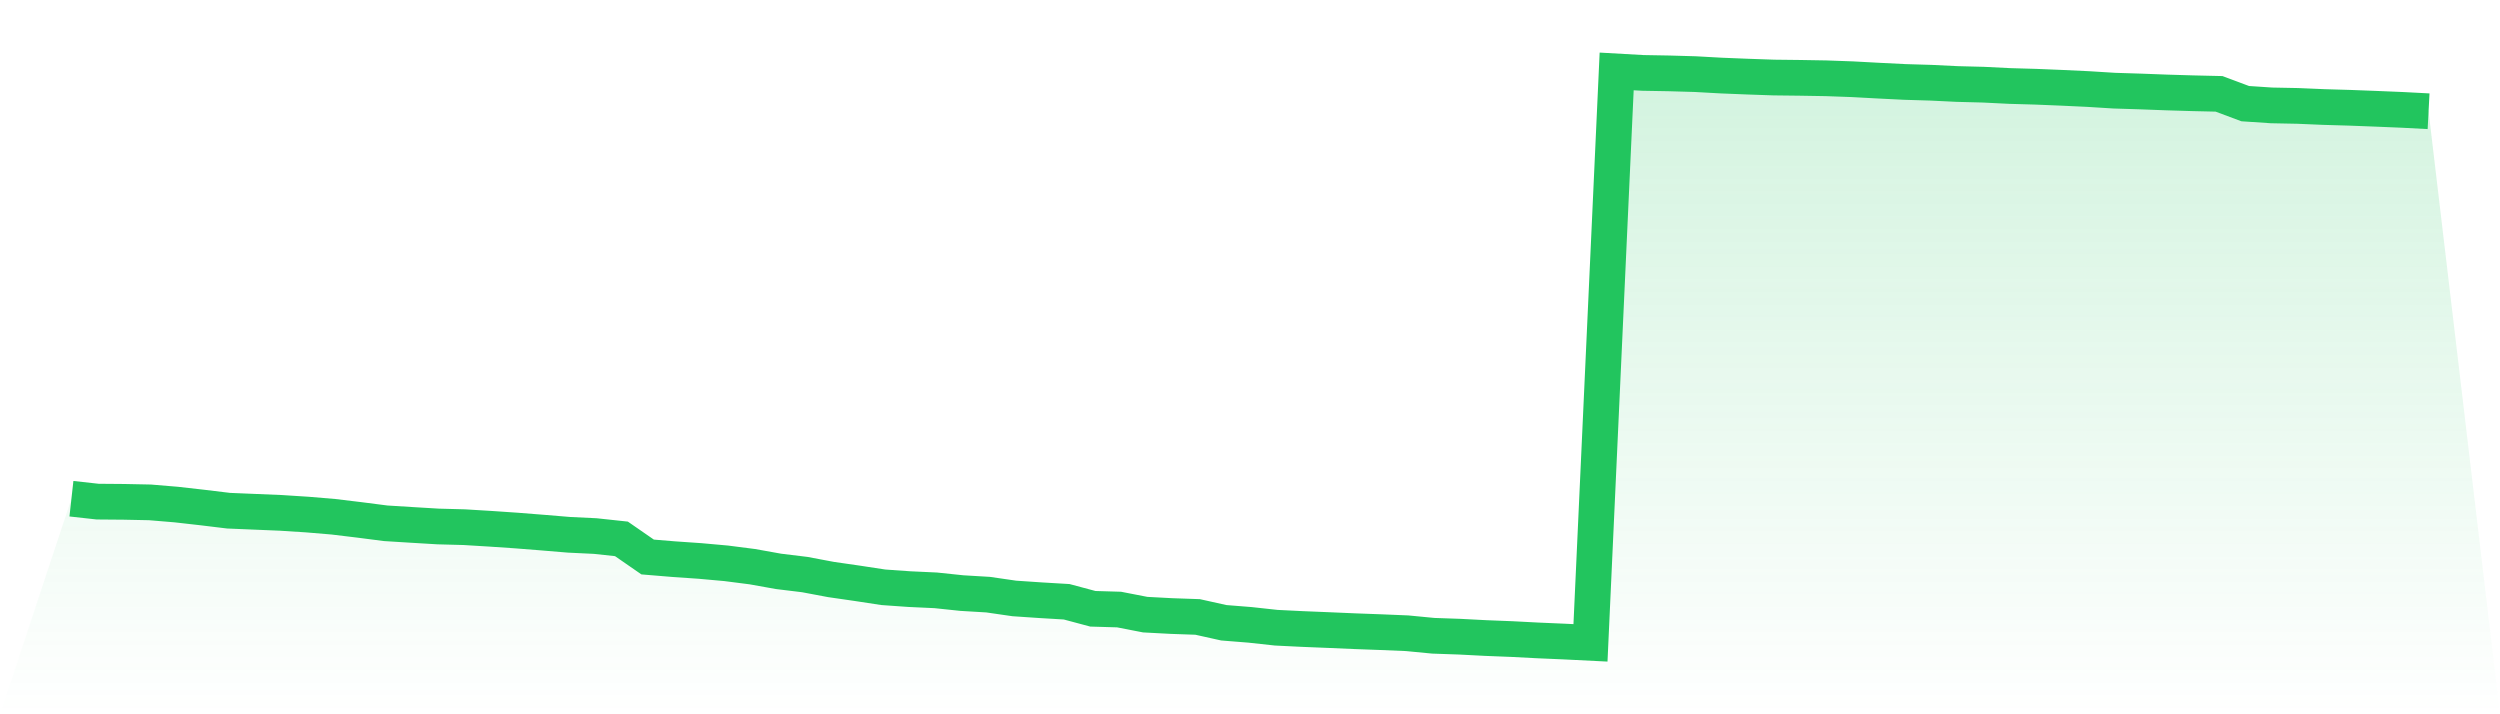
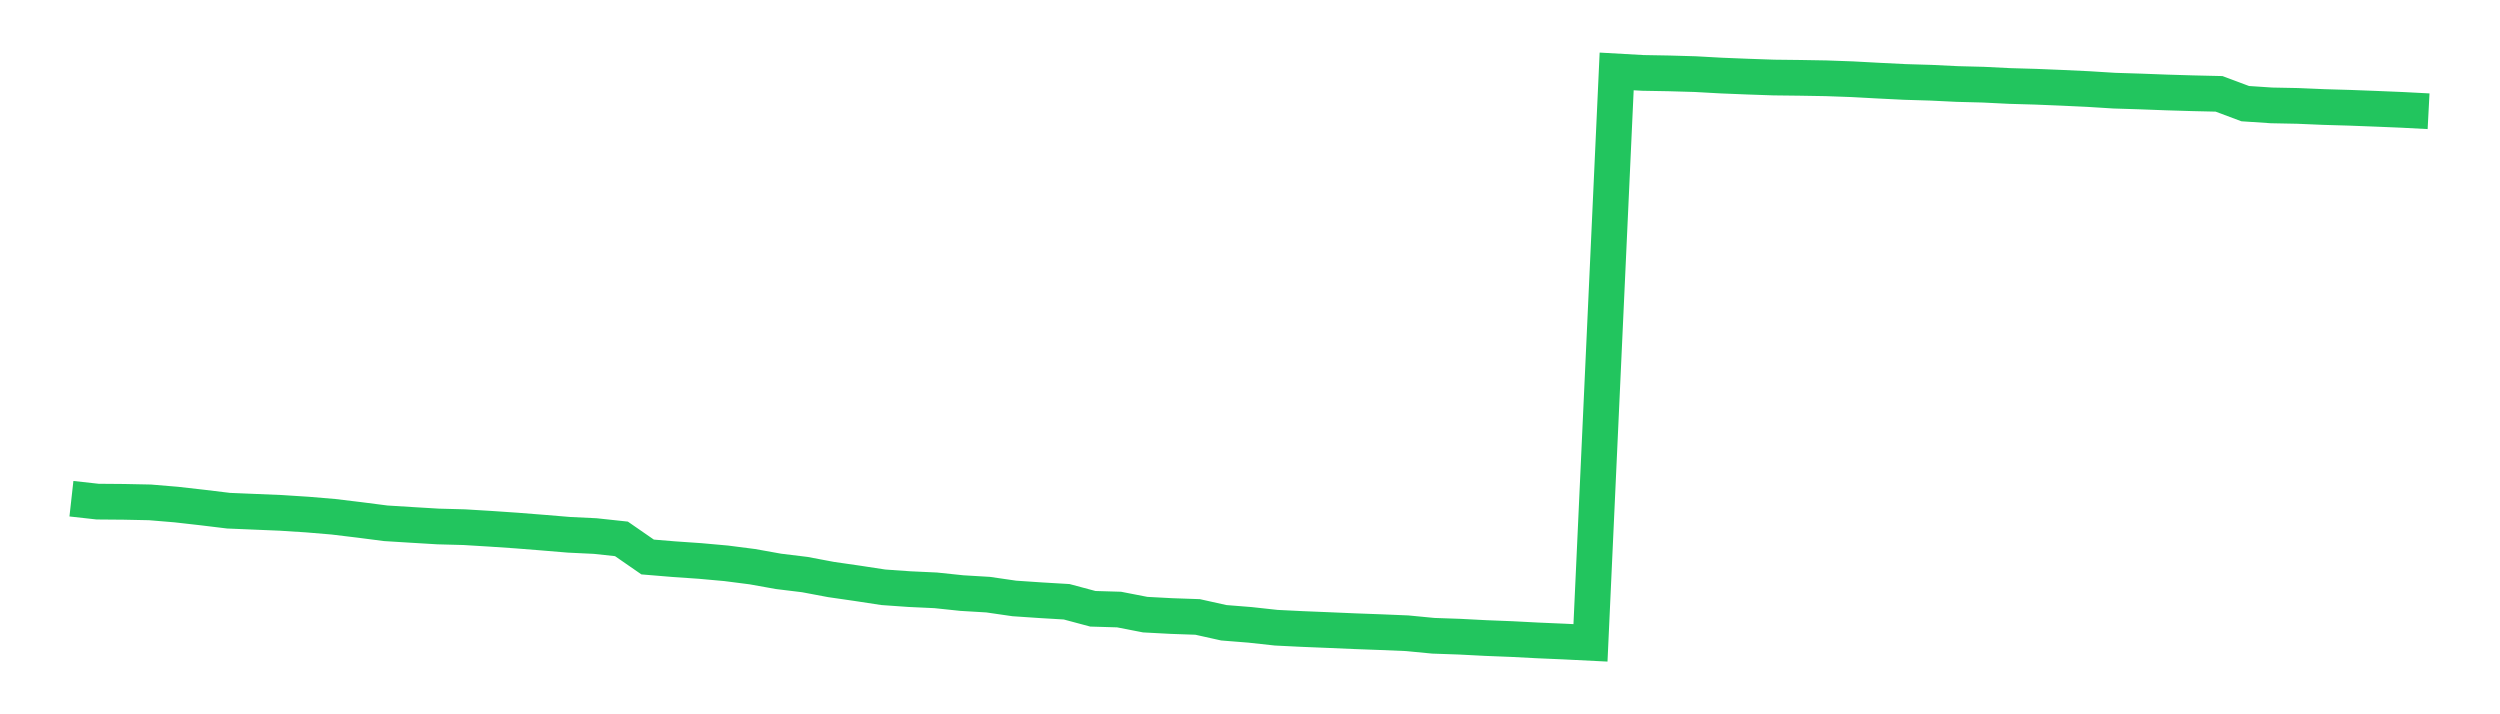
<svg xmlns="http://www.w3.org/2000/svg" viewBox="0 0 140 40">
  <defs>
    <linearGradient id="gradient" x1="0" x2="0" y1="0" y2="1">
      <stop offset="0%" stop-color="#22c55e" stop-opacity="0.2" />
      <stop offset="100%" stop-color="#22c55e" stop-opacity="0" />
    </linearGradient>
  </defs>
-   <path d="M4,27.928 L4,27.928 L5.467,28.091 L6.933,28.103 L8.4,28.133 L9.867,28.255 L11.333,28.421 L12.8,28.599 L14.267,28.66 L15.733,28.721 L17.2,28.815 L18.667,28.938 L20.133,29.115 L21.6,29.304 L23.067,29.395 L24.533,29.483 L26,29.522 L27.467,29.611 L28.933,29.711 L30.4,29.827 L31.867,29.949 L33.333,30.019 L34.8,30.177 L36.267,31.192 L37.733,31.313 L39.2,31.414 L40.667,31.546 L42.133,31.734 L43.6,31.997 L45.067,32.176 L46.533,32.452 L48,32.664 L49.467,32.888 L50.933,32.991 L52.4,33.059 L53.867,33.213 L55.333,33.3 L56.8,33.513 L58.267,33.612 L59.733,33.699 L61.2,34.092 L62.667,34.135 L64.133,34.42 L65.6,34.498 L67.067,34.549 L68.533,34.875 L70,34.992 L71.467,35.152 L72.933,35.224 L74.4,35.284 L75.867,35.347 L77.333,35.401 L78.8,35.462 L80.267,35.603 L81.733,35.654 L83.2,35.73 L84.667,35.788 L86.133,35.864 L87.6,35.927 L89.067,36 L90.533,4 L92,4.083 L93.467,4.109 L94.933,4.151 L96.4,4.232 L97.867,4.291 L99.333,4.342 L100.8,4.359 L102.267,4.384 L103.733,4.437 L105.2,4.516 L106.667,4.589 L108.133,4.633 L109.6,4.704 L111.067,4.742 L112.533,4.815 L114,4.857 L115.467,4.917 L116.933,4.986 L118.4,5.077 L119.867,5.123 L121.333,5.178 L122.8,5.222 L124.267,5.256 L125.733,5.804 L127.2,5.902 L128.667,5.931 L130.133,5.993 L131.6,6.036 L133.067,6.092 L134.533,6.153 L136,6.23 L140,40 L0,40 z" fill="url(#gradient)" />
  <path d="M4,27.928 L4,27.928 L5.467,28.091 L6.933,28.103 L8.4,28.133 L9.867,28.255 L11.333,28.421 L12.8,28.599 L14.267,28.66 L15.733,28.721 L17.2,28.815 L18.667,28.938 L20.133,29.115 L21.6,29.304 L23.067,29.395 L24.533,29.483 L26,29.522 L27.467,29.611 L28.933,29.711 L30.4,29.827 L31.867,29.949 L33.333,30.019 L34.8,30.177 L36.267,31.192 L37.733,31.313 L39.2,31.414 L40.667,31.546 L42.133,31.734 L43.6,31.997 L45.067,32.176 L46.533,32.452 L48,32.664 L49.467,32.888 L50.933,32.991 L52.4,33.059 L53.867,33.213 L55.333,33.3 L56.8,33.513 L58.267,33.612 L59.733,33.699 L61.2,34.092 L62.667,34.135 L64.133,34.42 L65.6,34.498 L67.067,34.549 L68.533,34.875 L70,34.992 L71.467,35.152 L72.933,35.224 L74.4,35.284 L75.867,35.347 L77.333,35.401 L78.8,35.462 L80.267,35.603 L81.733,35.654 L83.2,35.73 L84.667,35.788 L86.133,35.864 L87.6,35.927 L89.067,36 L90.533,4 L92,4.083 L93.467,4.109 L94.933,4.151 L96.4,4.232 L97.867,4.291 L99.333,4.342 L100.8,4.359 L102.267,4.384 L103.733,4.437 L105.2,4.516 L106.667,4.589 L108.133,4.633 L109.6,4.704 L111.067,4.742 L112.533,4.815 L114,4.857 L115.467,4.917 L116.933,4.986 L118.4,5.077 L119.867,5.123 L121.333,5.178 L122.8,5.222 L124.267,5.256 L125.733,5.804 L127.2,5.902 L128.667,5.931 L130.133,5.993 L131.6,6.036 L133.067,6.092 L134.533,6.153 L136,6.23" fill="none" stroke="#22c55e" stroke-width="2" />
</svg>